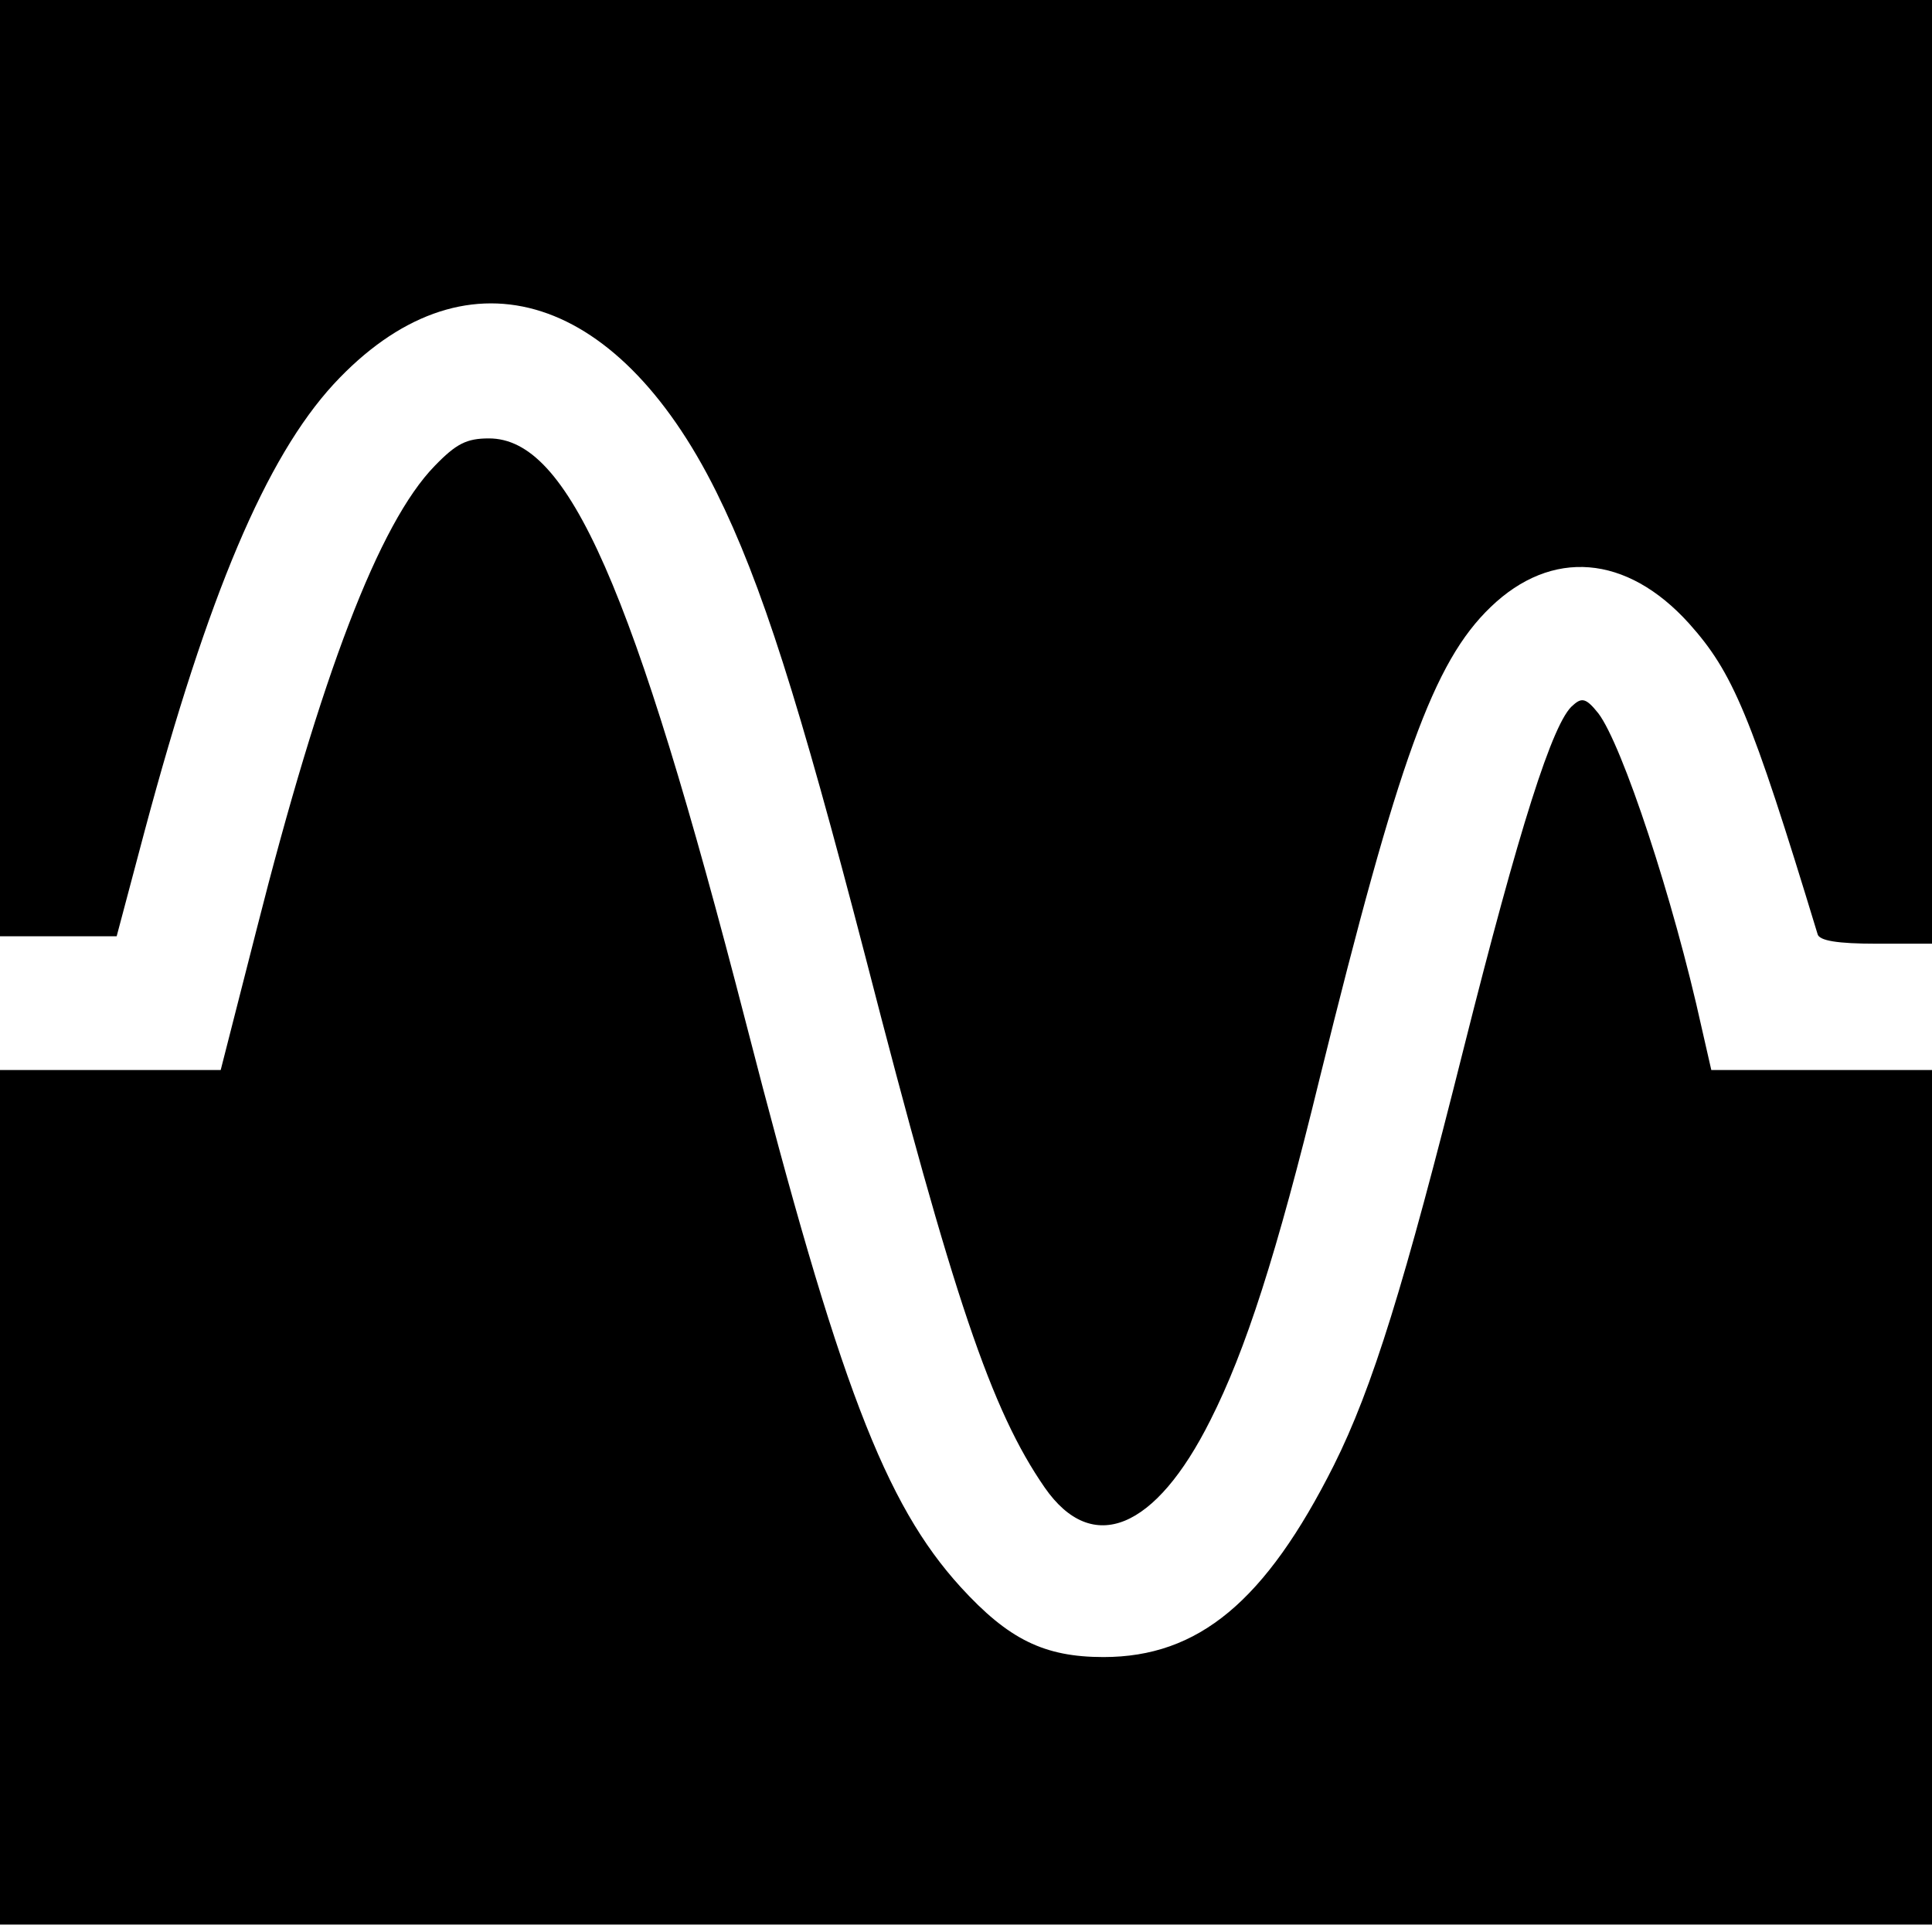
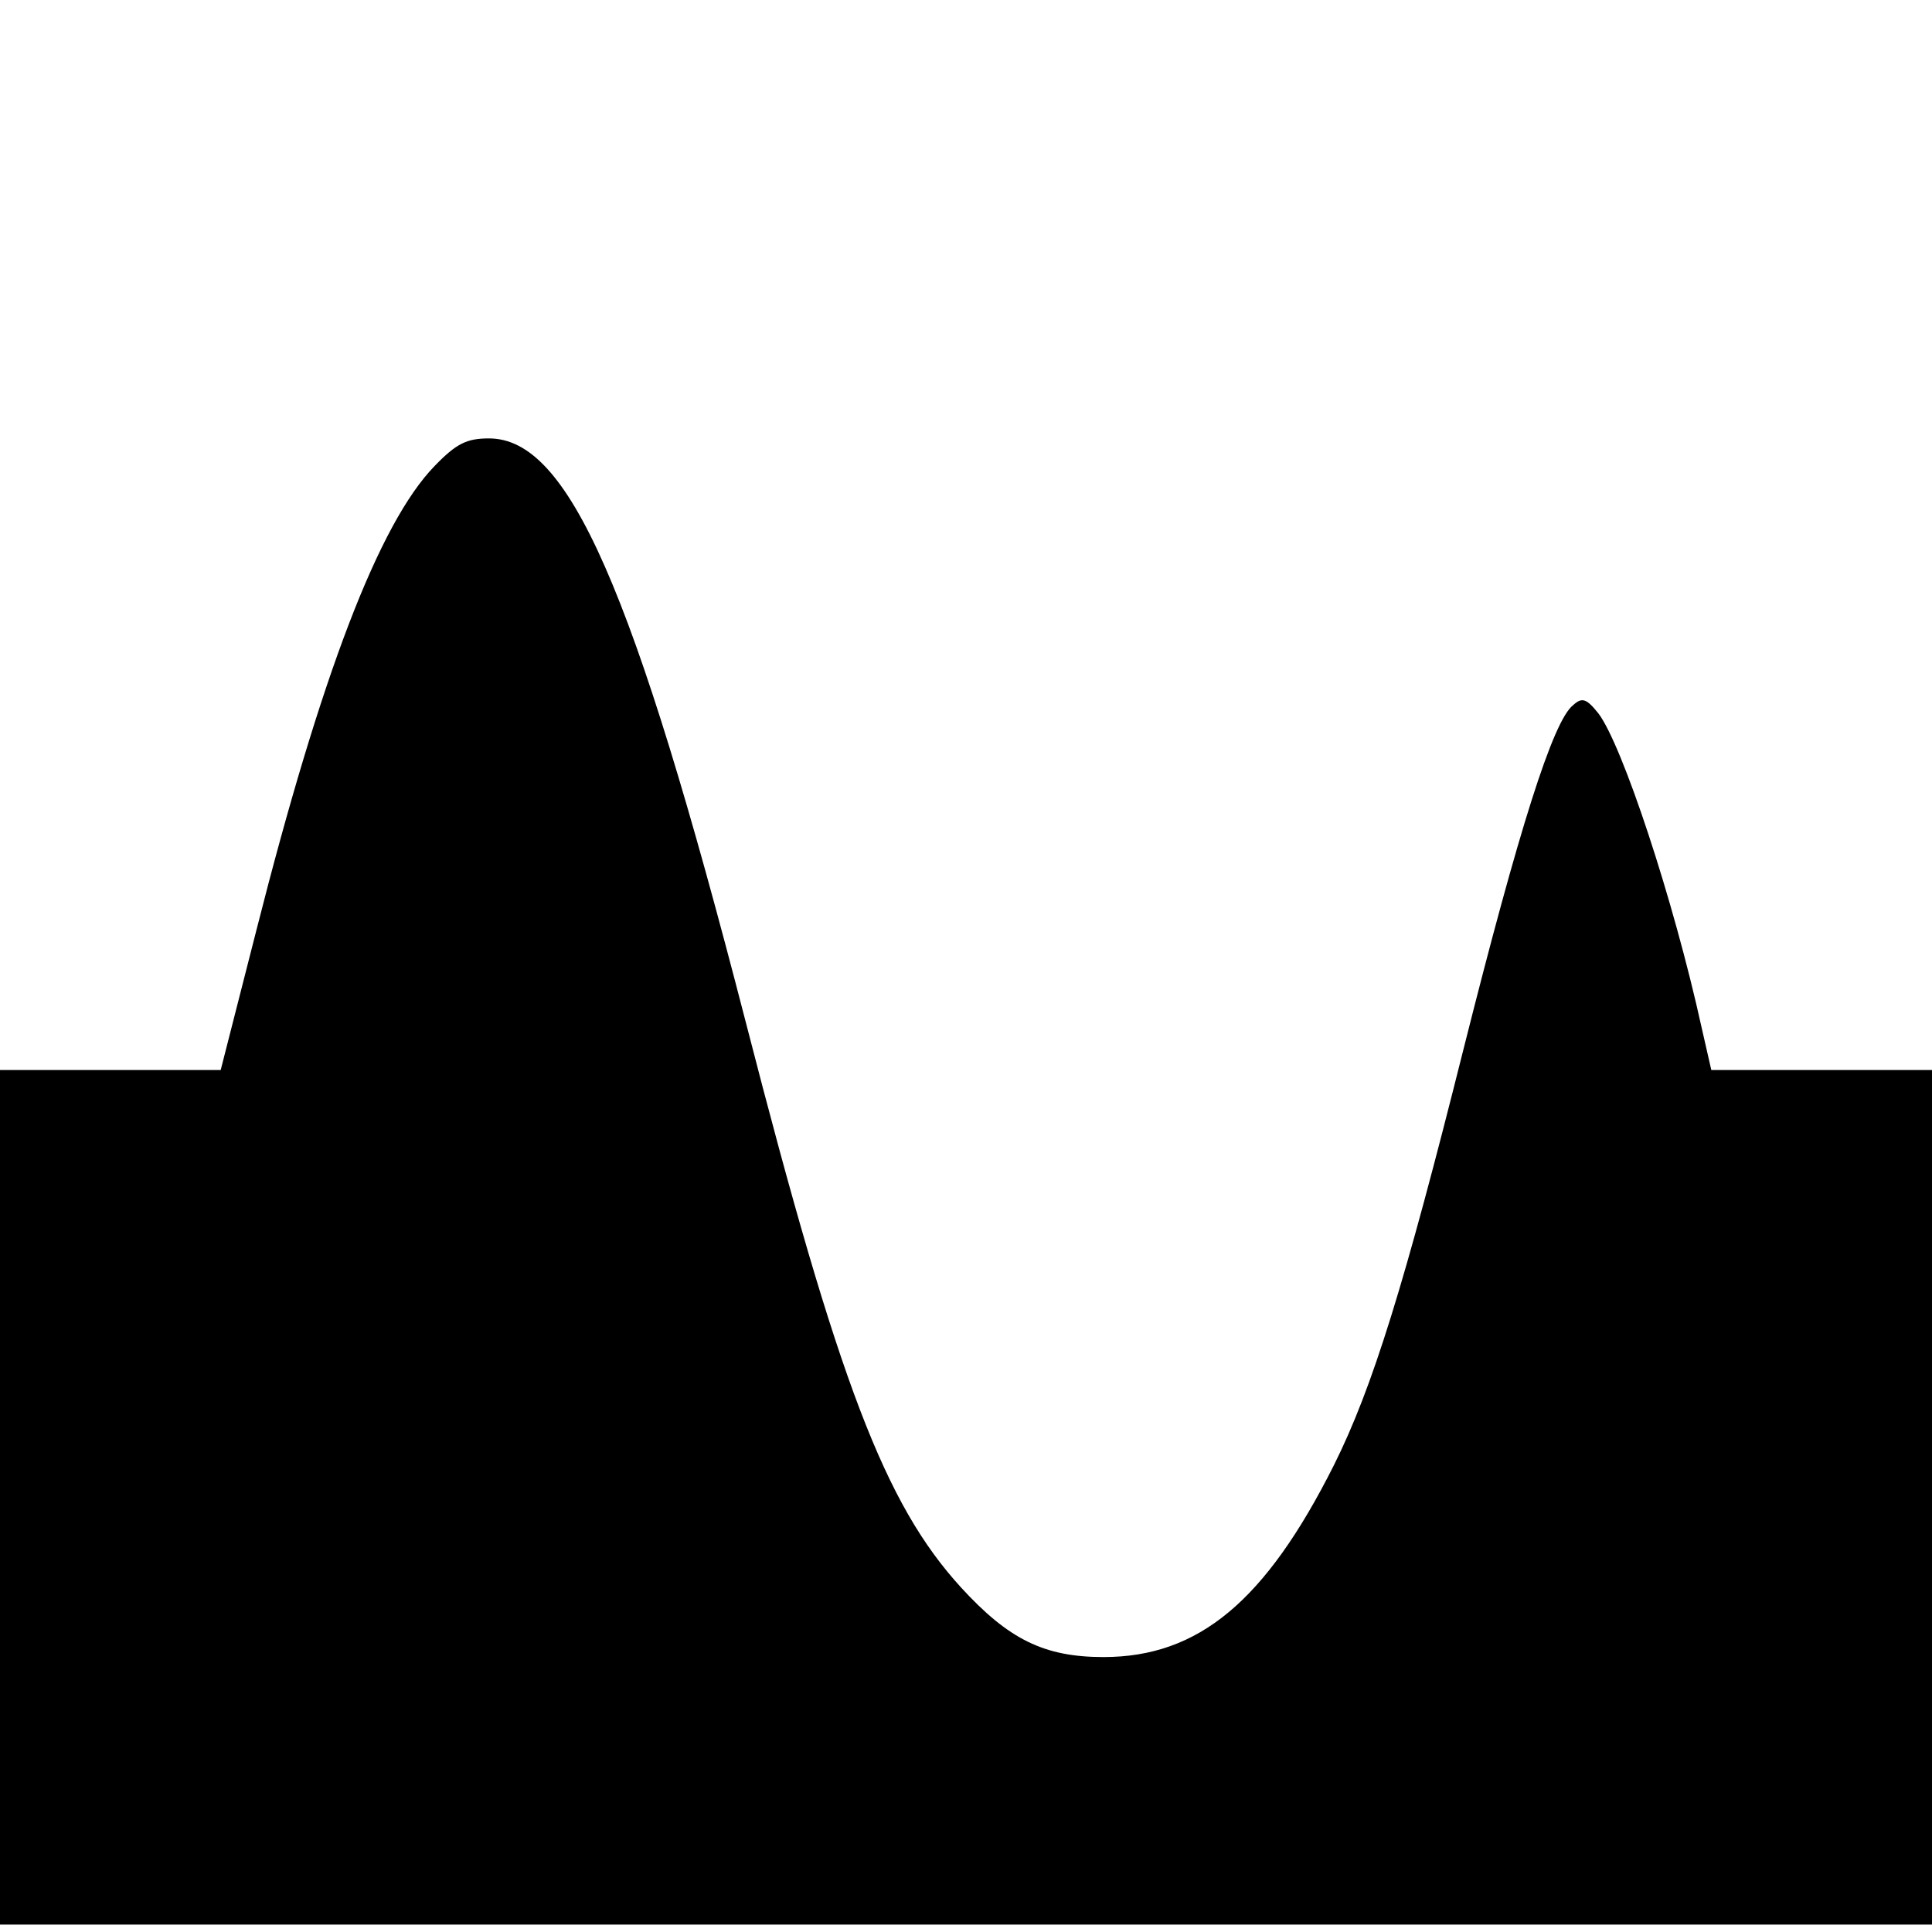
<svg xmlns="http://www.w3.org/2000/svg" version="1.0" width="260pt" height="260pt" viewBox="0 0 260 260" preserveAspectRatio="xMidYMid meet">
  <g transform="translate(0,260) scale(0.1,-0.1)" fill="#000000" stroke="none">
-     <path d="M0 1970 l0 -630 78 0 79 0 38 143 c85 317 163 501 254 600 173 187 379 129 515 -145 61 -123 111 -281 201 -627 118 -458 169 -609 241 -713 64 -92 149 -57 223 91 47 93 89 222 147 460 106 429 153 560 230 634 82 79 183 71 267 -22 59 -66 83 -122 173 -418 2 -9 27 -13 79 -13 l75 0 0 635 0 635 -1300 0 -1300 0 0 -630z" />
    <path d="M585 1973 c-75 -77 -153 -282 -240 -625 l-48 -188 -148 0 -149 0 0 -575 0 -575 1300 0 1300 0 0 575 0 575 -148 0 -149 0 -13 57 c-38 173 -107 381 -139 423 -16 20 -22 22 -34 11 -27 -21 -73 -167 -147 -461 -80 -319 -123 -458 -175 -562 -92 -183 -182 -258 -310 -258 -80 0 -128 24 -192 94 -102 112 -164 273 -289 759 -152 589 -239 787 -346 787 -30 0 -44 -7 -73 -37z" />
  </g>
</svg>